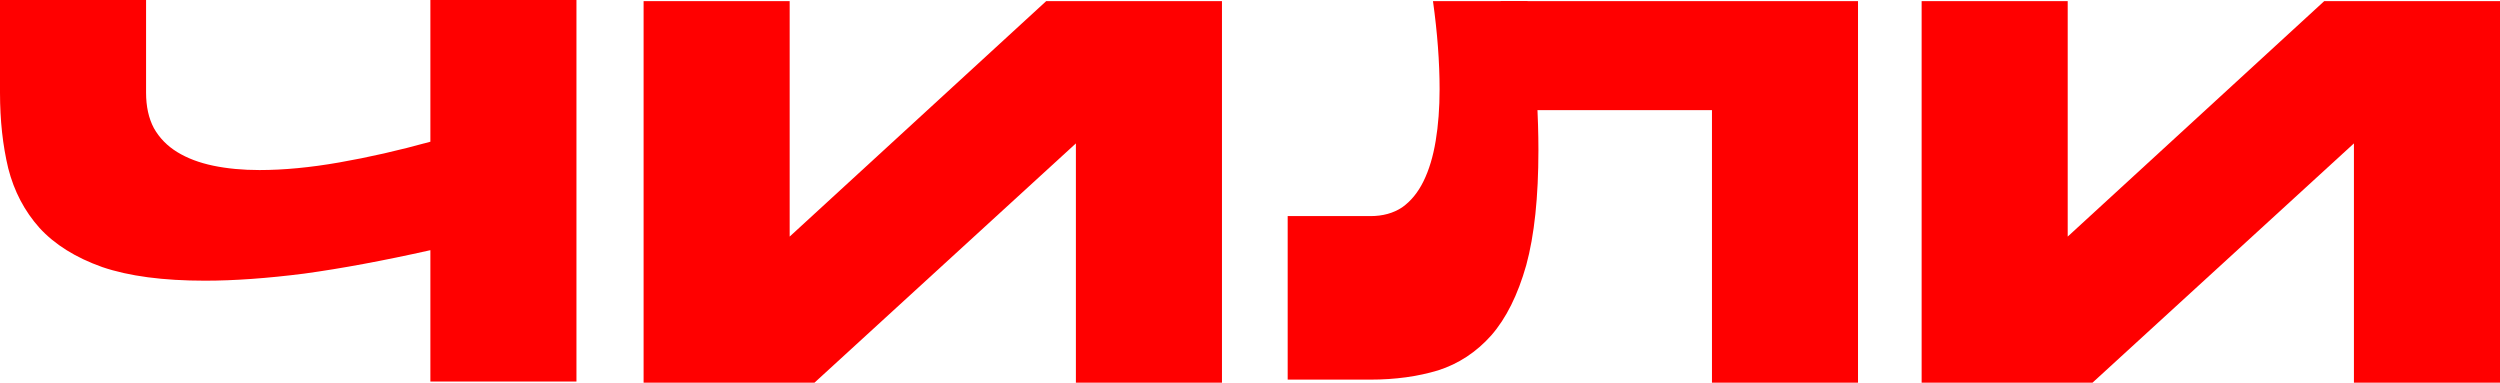
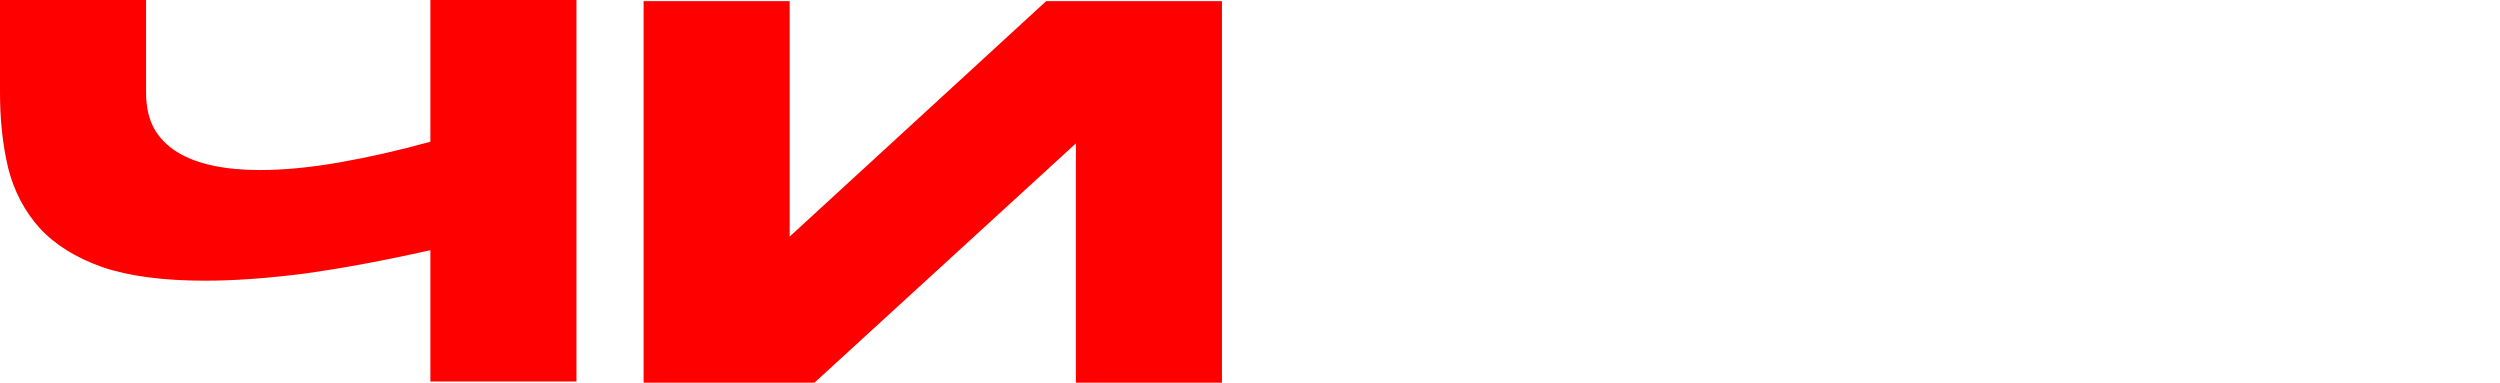
<svg xmlns="http://www.w3.org/2000/svg" width="98" height="15" viewBox="0 0 98 15" fill="none">
  <path d="M16.871 9.807C15.027 10.22 13.379 10.526 11.928 10.725C10.478 10.91 9.18 11.003 8.035 11.003C6.394 11.003 5.051 10.825 4.008 10.469C2.965 10.098 2.144 9.586 1.546 8.931C0.961 8.275 0.553 7.499 0.324 6.602C0.108 5.704 0 4.715 0 3.632V0H5.726V3.632C5.726 4.173 5.827 4.636 6.031 5.021C6.247 5.405 6.553 5.719 6.947 5.961C7.341 6.203 7.812 6.381 8.359 6.495C8.906 6.609 9.511 6.666 10.172 6.666C11.127 6.666 12.17 6.566 13.303 6.367C14.448 6.167 15.637 5.897 16.871 5.555V0H22.597V14.956H16.871V9.807Z" fill="#FF0000" />
  <path d="M25.229 15V0.044H30.955V9.274L41.011 0.044H47.901V15H42.175V5.621L31.928 15H25.229Z" fill="#FF0000" />
-   <path d="M75.328 15V0.044H81.054V9.274L91.11 0.044H98V15H92.274V5.621L82.027 15H75.328Z" fill="#FF0000" />
-   <path d="M56.173 0.044C56.346 1.291 56.432 2.44 56.432 3.493C56.432 4.234 56.381 4.91 56.279 5.523C56.178 6.135 56.019 6.662 55.802 7.104C55.586 7.545 55.306 7.887 54.963 8.129C54.619 8.357 54.206 8.471 53.722 8.471H50.477V14.881H53.722C54.689 14.881 55.573 14.76 56.375 14.518C57.176 14.261 57.87 13.805 58.455 13.15C59.041 12.481 59.498 11.562 59.829 10.394C60.147 9.226 60.306 7.723 60.306 5.886C60.306 4.604 60.224 3.151 60.058 1.528C60.006 1.052 59.946 0.558 59.877 0.044H56.173Z" fill="#FF0000" />
-   <path d="M58.827 4.317H67.109V15H72.834V0.044H58.827V4.317Z" fill="#FF0000" />
</svg>